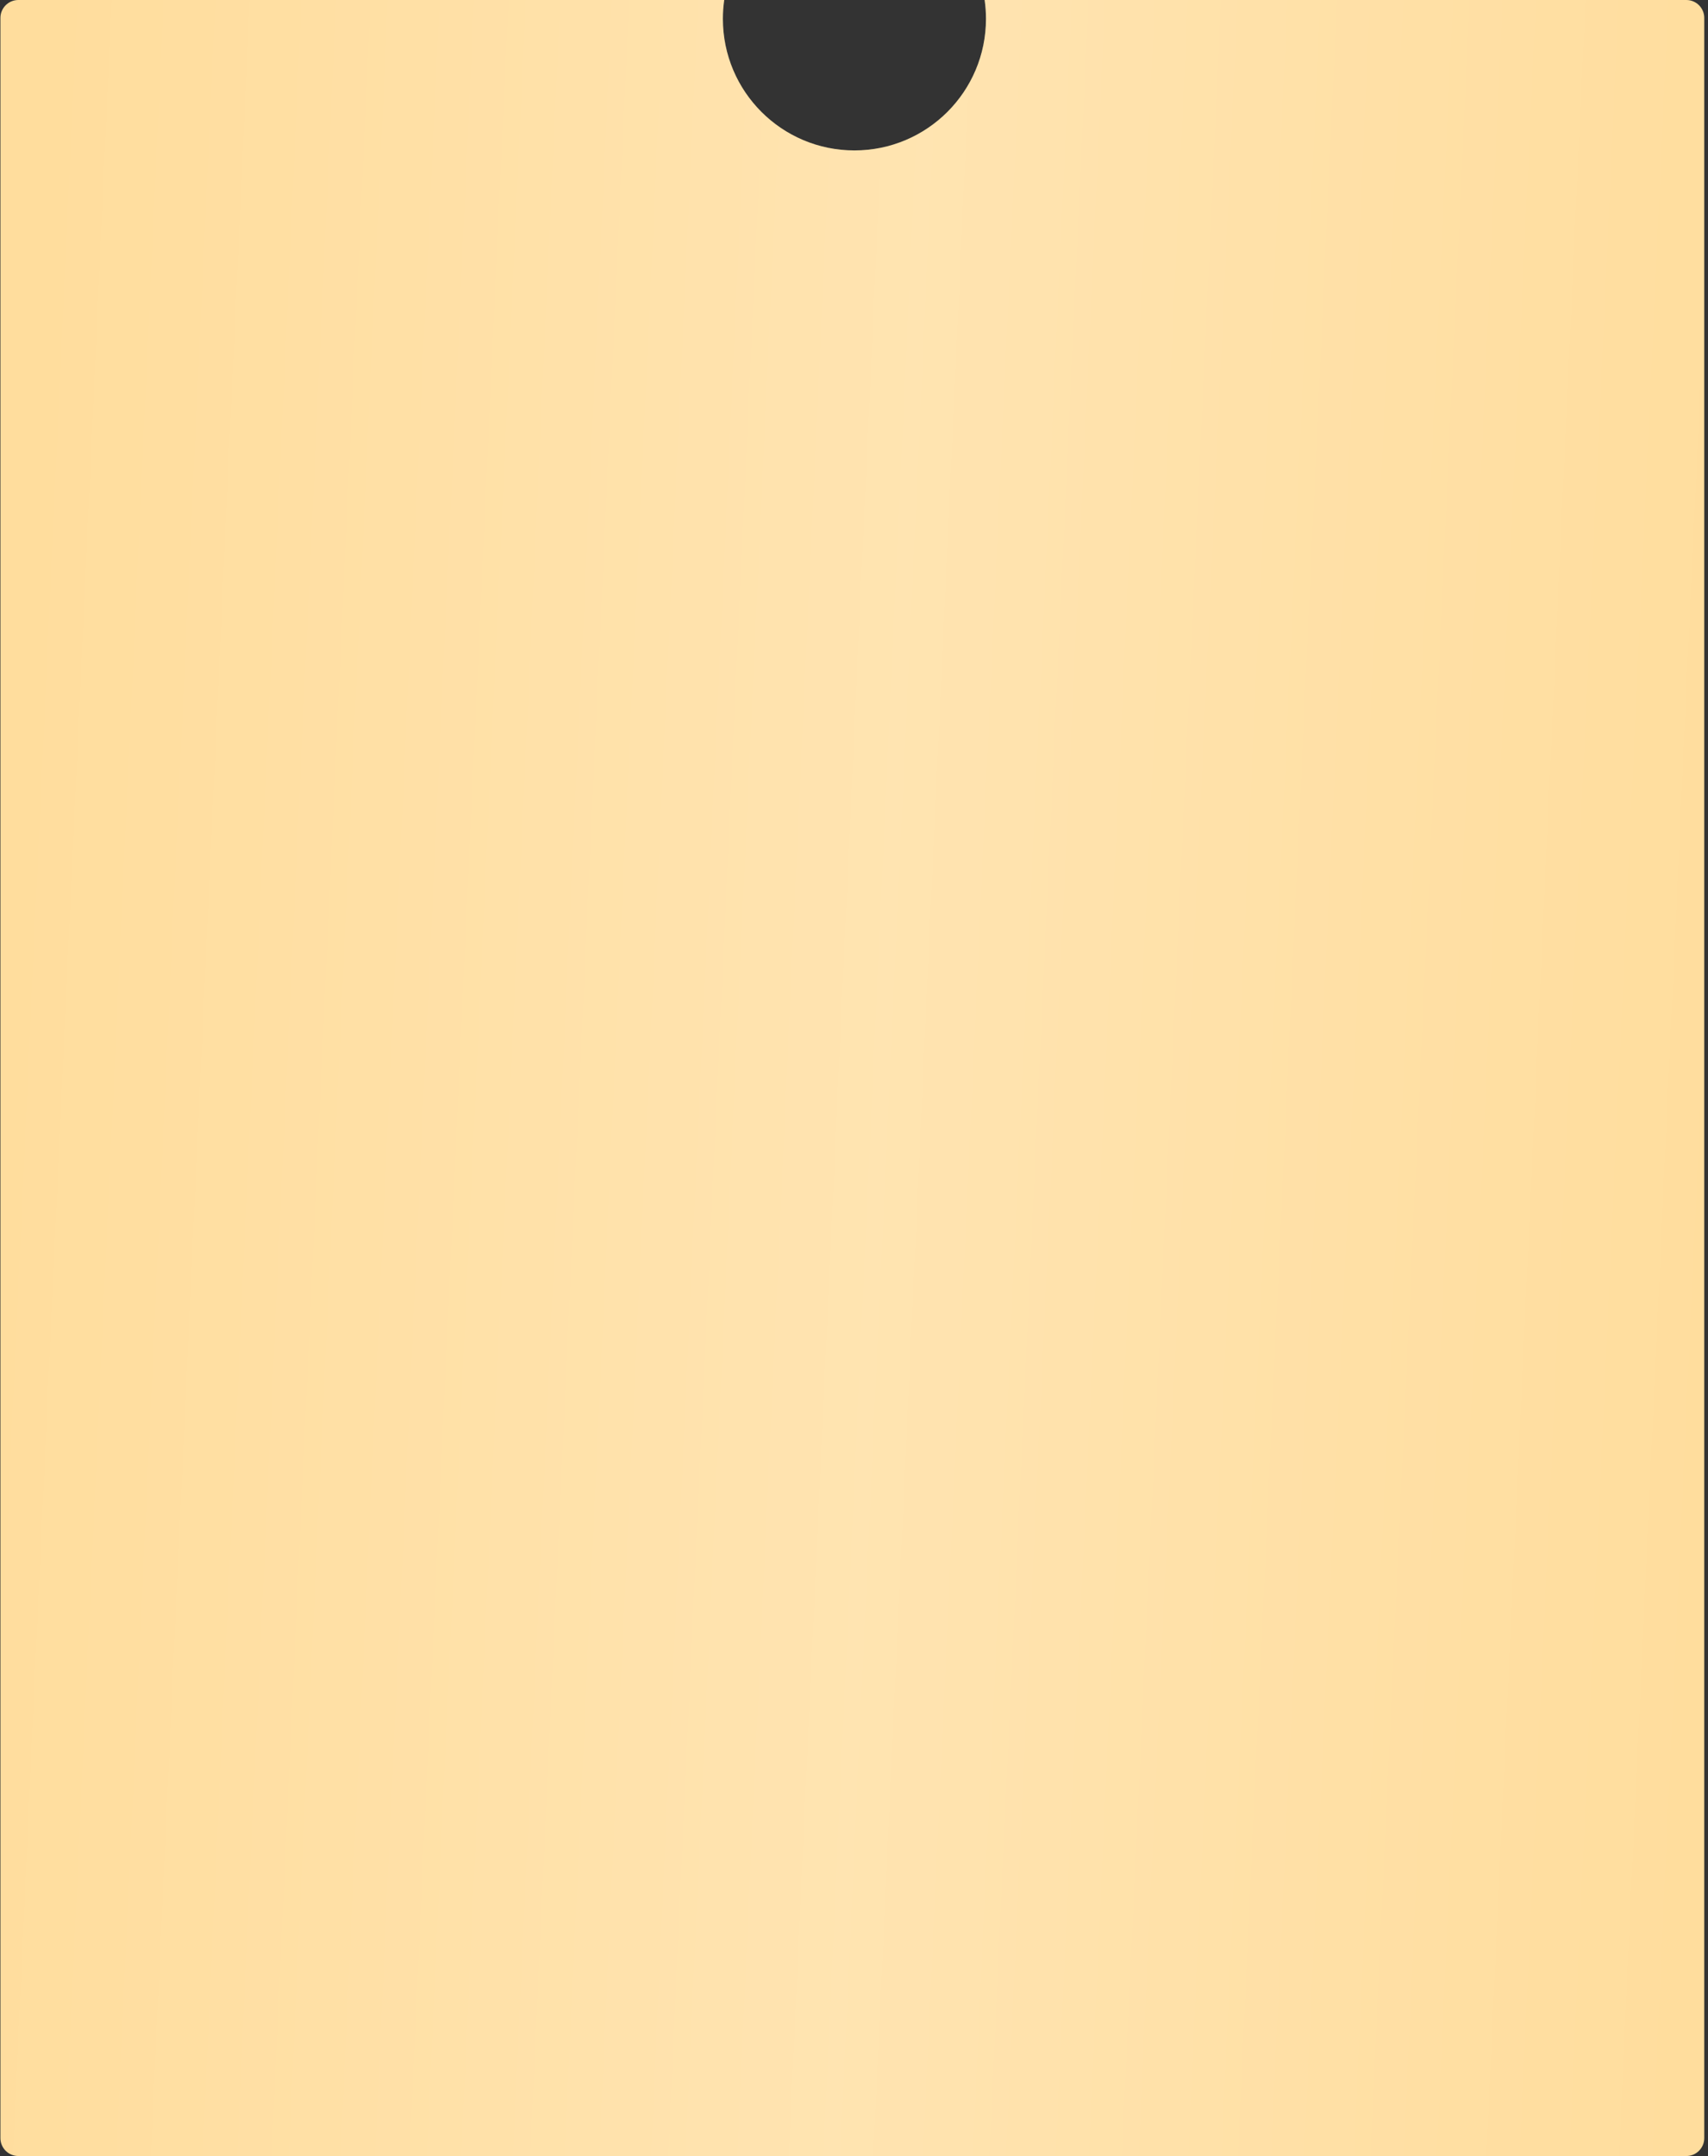
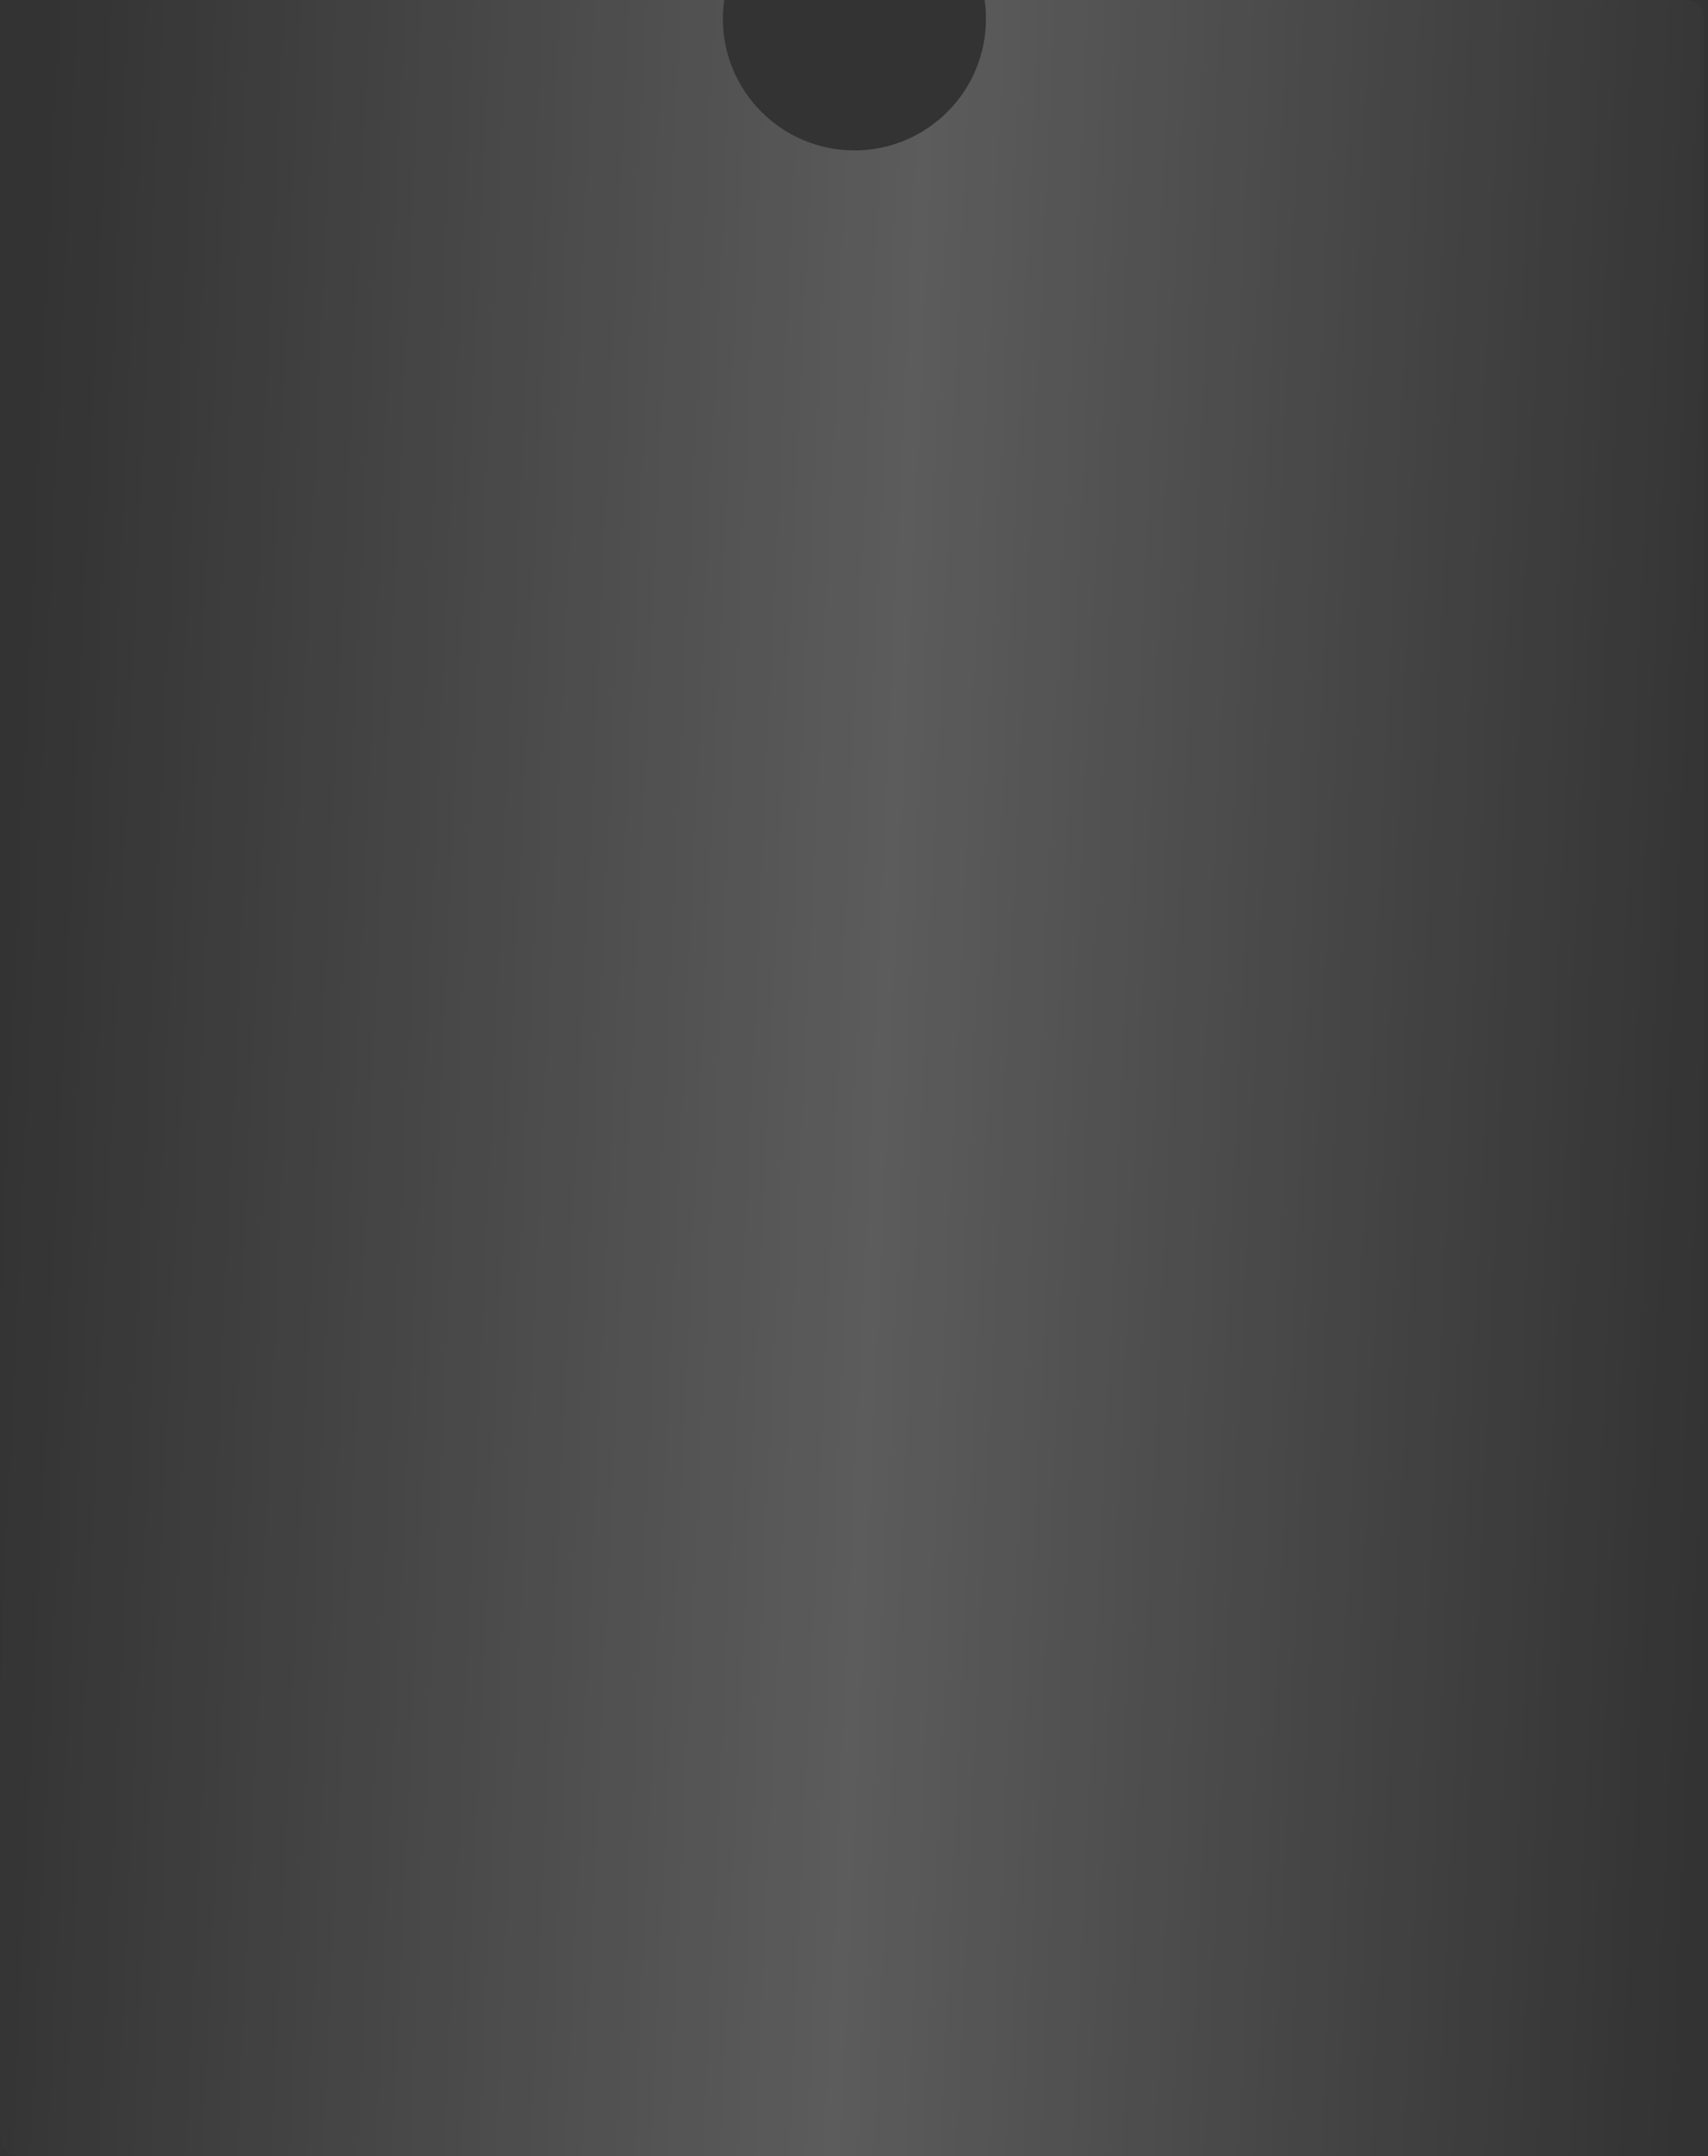
<svg xmlns="http://www.w3.org/2000/svg" width="409" height="516" viewBox="0 0 409 516" fill="none">
  <rect x="0" y="0" width="409" height="516" fill="#333333" stroke="none" />
-   <path d="M403.816 0C406.183 0 408.102 1.919 408.102 4.286V511.714C408.102 514.081 406.183 516 403.816 516H4.388C2.021 516 0.102 514.081 0.102 511.714V4.286C0.102 1.919 2.021 0 4.388 0H173.423C173.213 1.47 173.102 2.972 173.102 4.5C173.102 21.897 187.205 36 204.602 36C221.999 36 236.102 21.897 236.102 4.5C236.102 2.972 235.991 1.47 235.781 0H403.816Z" fill="#FFDD9D" />
  <path d="M403.816 0C406.183 0 408.102 1.919 408.102 4.286V511.714C408.102 514.081 406.183 516 403.816 516H4.388C2.021 516 0.102 514.081 0.102 511.714V4.286C0.102 1.919 2.021 0 4.388 0H173.423C173.213 1.47 173.102 2.972 173.102 4.5C173.102 21.897 187.205 36 204.602 36C221.999 36 236.102 21.897 236.102 4.5C236.102 2.972 235.991 1.47 235.781 0H403.816Z" fill="url(#paint0_linear_629_983)" fill-opacity="0.2" />
  <defs>
    <linearGradient id="paint0_linear_629_983" x1="10.349" y1="42.984" x2="422.448" y2="61.93" gradientUnits="userSpaceOnUse">
      <stop stop-color="white" stop-opacity="0" />
      <stop offset="0.51" stop-color="white" />
      <stop offset="1" stop-color="white" stop-opacity="0" />
    </linearGradient>
  </defs>
</svg>